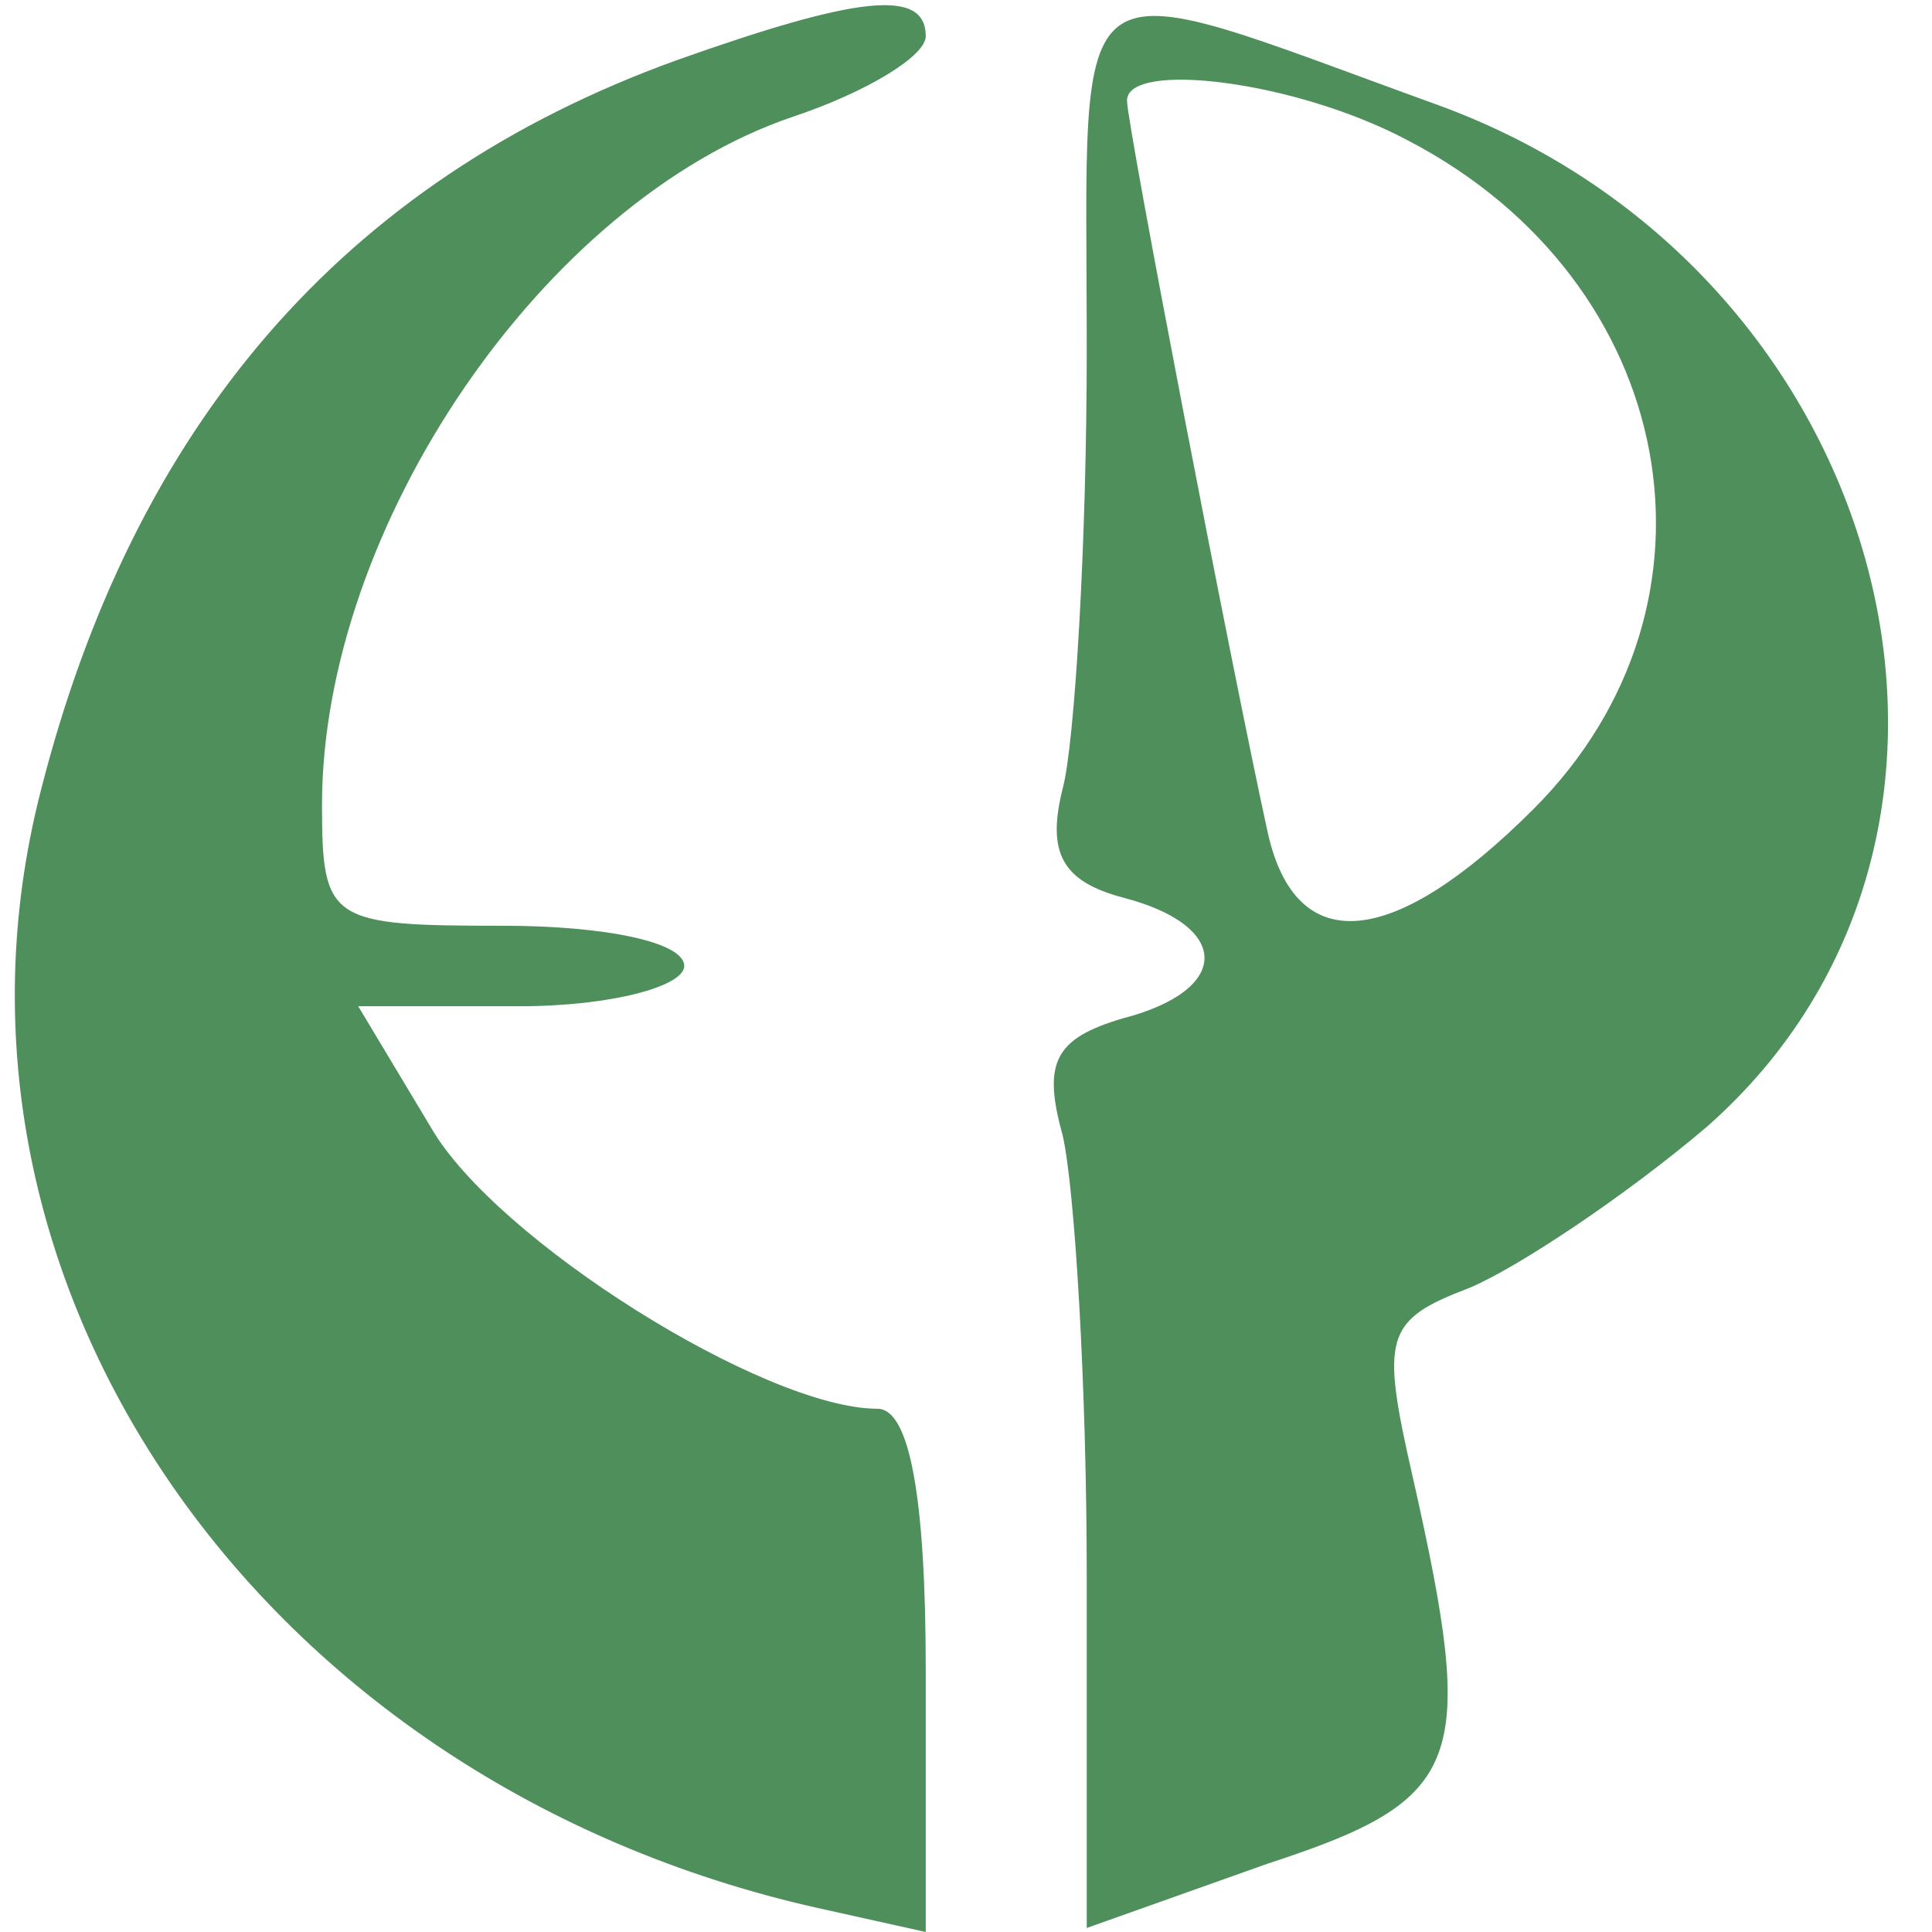
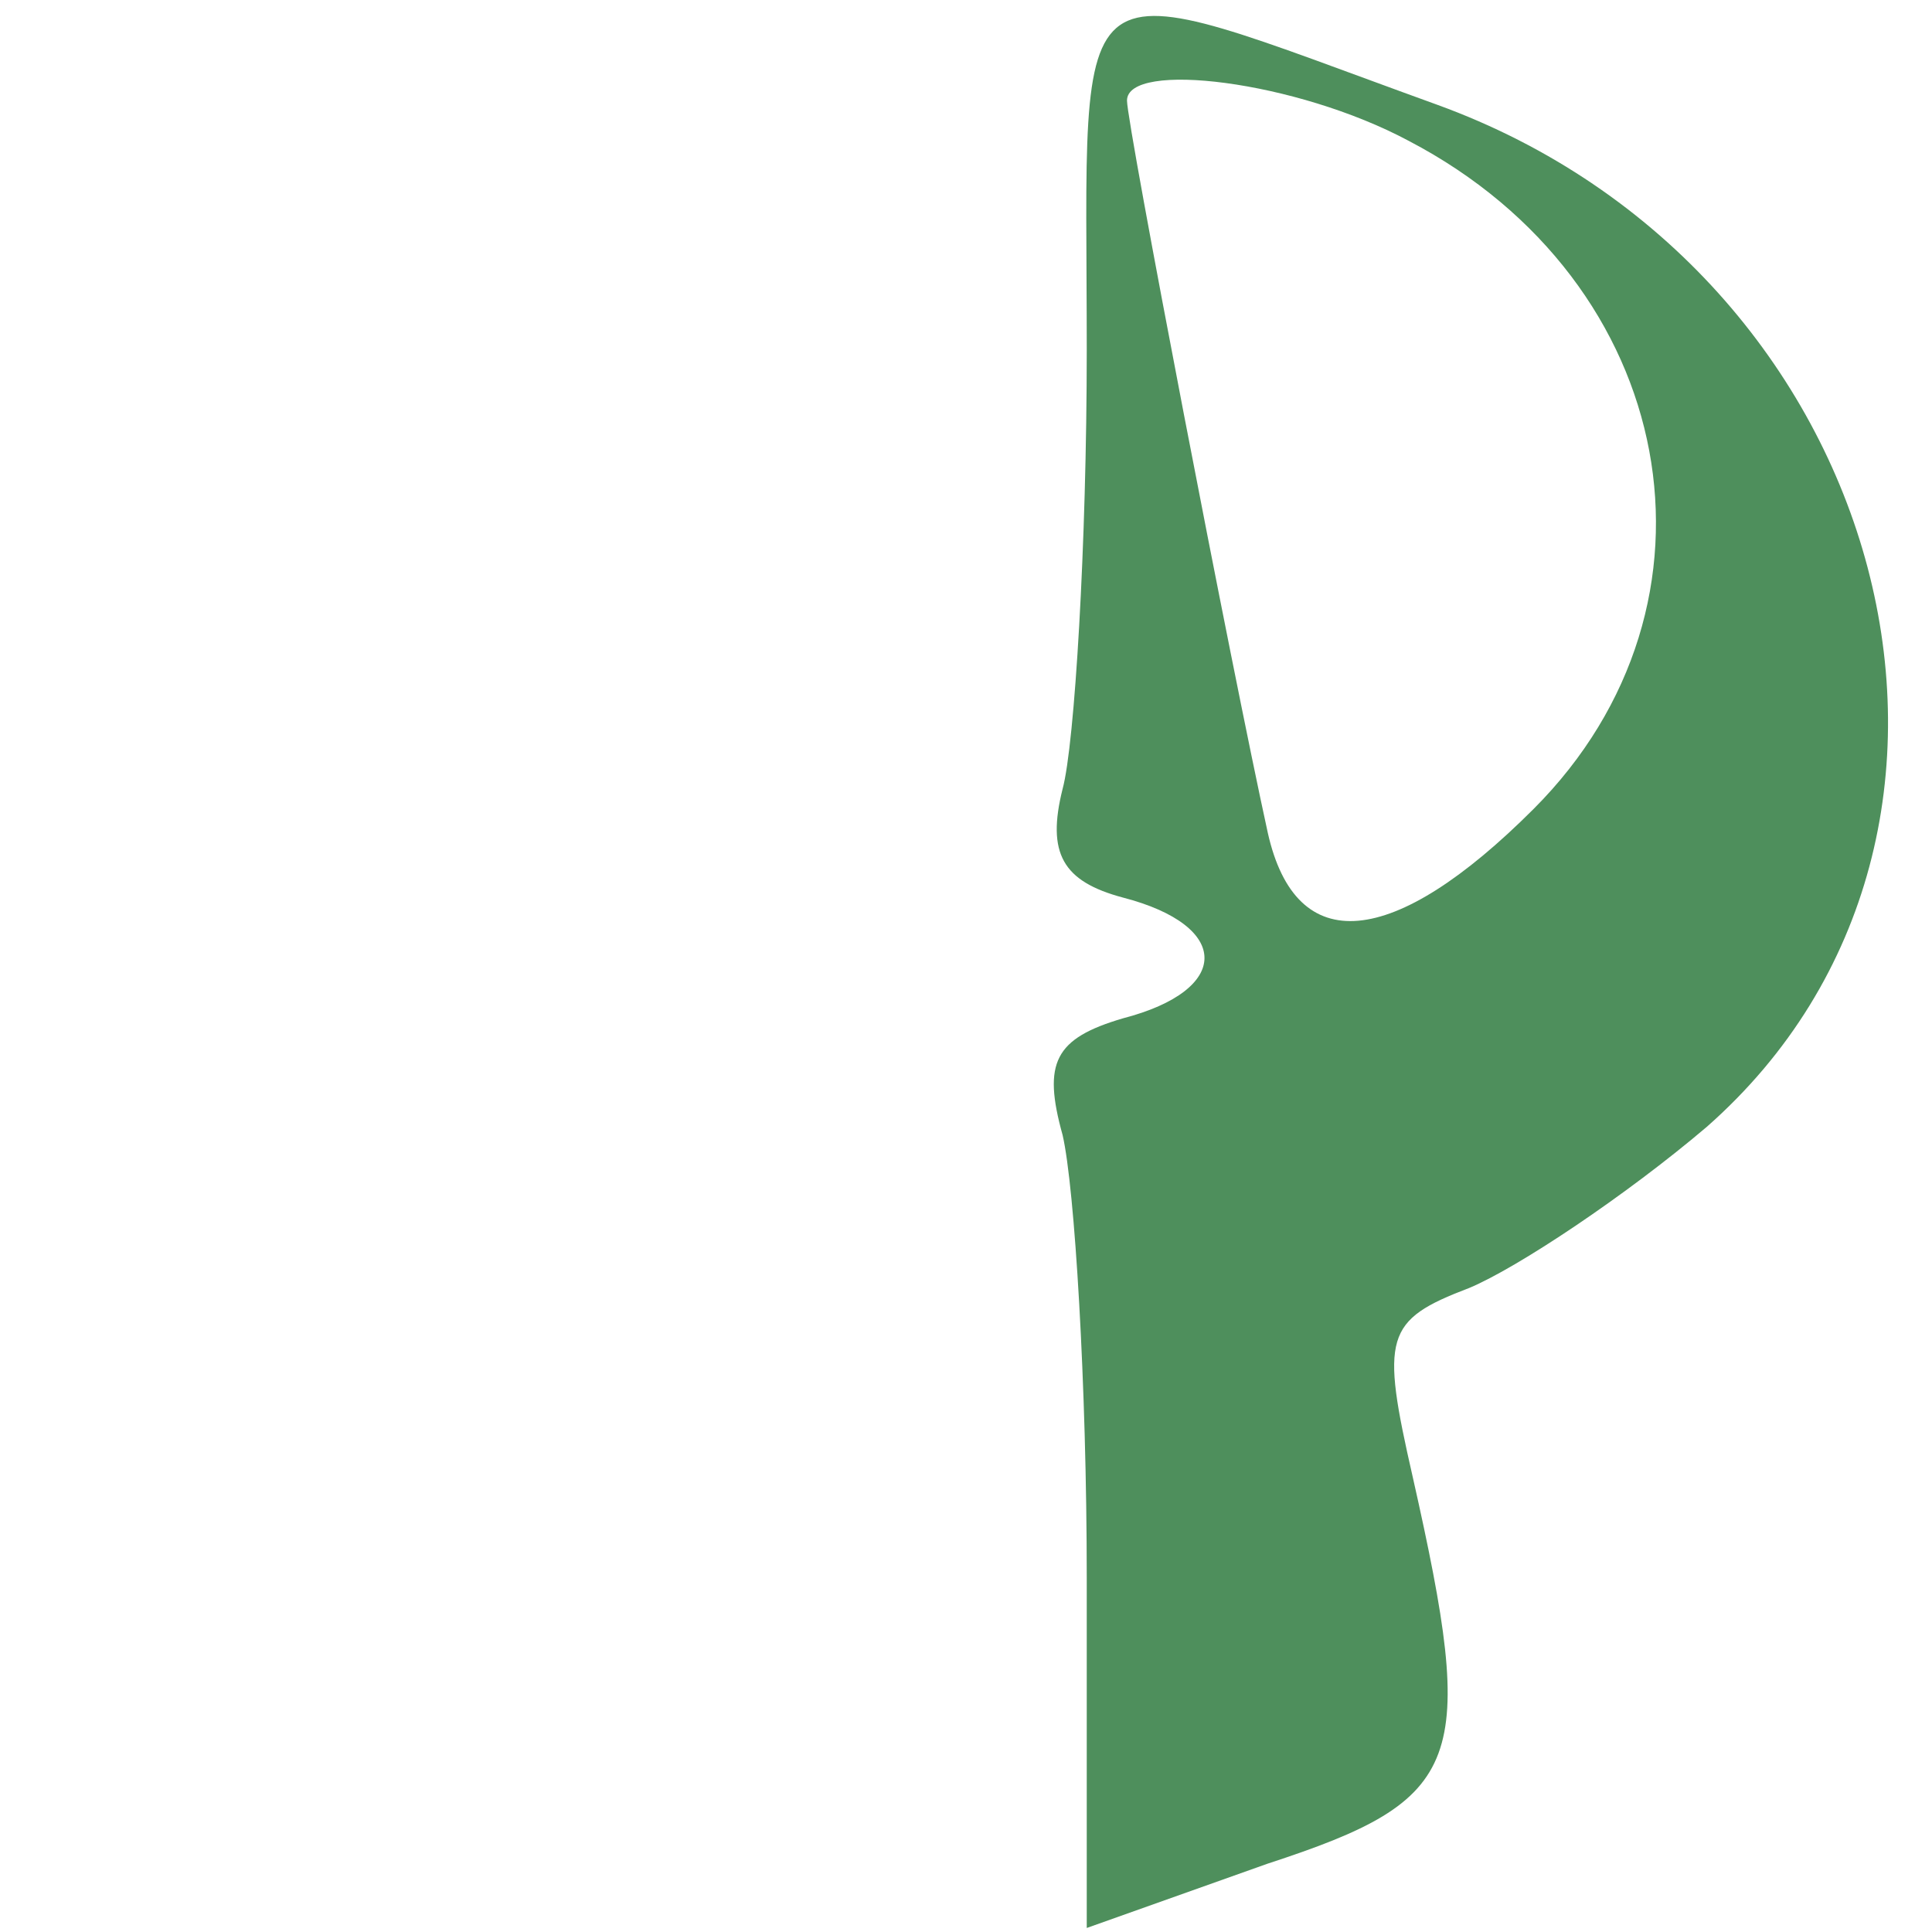
<svg xmlns="http://www.w3.org/2000/svg" version="1.0" width="48pt" height="48pt" viewBox="0 0 48 48" preserveAspectRatio="xMidYMid meet">
  <g transform="translate(0,48) scale(0.1,-0.1)" stroke="none">
-     <path d="M168 465 c-83 -30 -135 -91 -158 -182 -31 -122 55 -246 193 -277 l27 -6 0 65 c0 43 -4 65 -12 65 -28 0 -95 42 -111 70 l-18 30 40 0 c23 0 41 5 41 10 0 6 -20 10 -45 10 -43 0 -45 1 -45 30 0 69 55 150 117 171 18 6 33 15 33 20 0 12 -17 10 -62 -6z" fill="#4E8F5C" />
    <path d="M270 393 c0 -48 -3 -98 -6 -109 -4 -16 0 -23 15 -27 27 -7 27 -23 0 -30 -17 -5 -20 -11 -15 -29 3 -13 6 -62 6 -110 l0 -87 45 16 c49 16 52 25 36 96 -8 35 -7 39 14 47 12 5 39 23 59 40 83 73 46 213 -67 254 -94 34 -87 39 -87 -61z m80 52 c67 -35 82 -115 31 -166 -35 -35 -59 -37 -66 -6 -9 41 -35 176 -35 182 0 10 42 5 70 -10z" fill="#4E8F5C" />
  </g>
</svg>